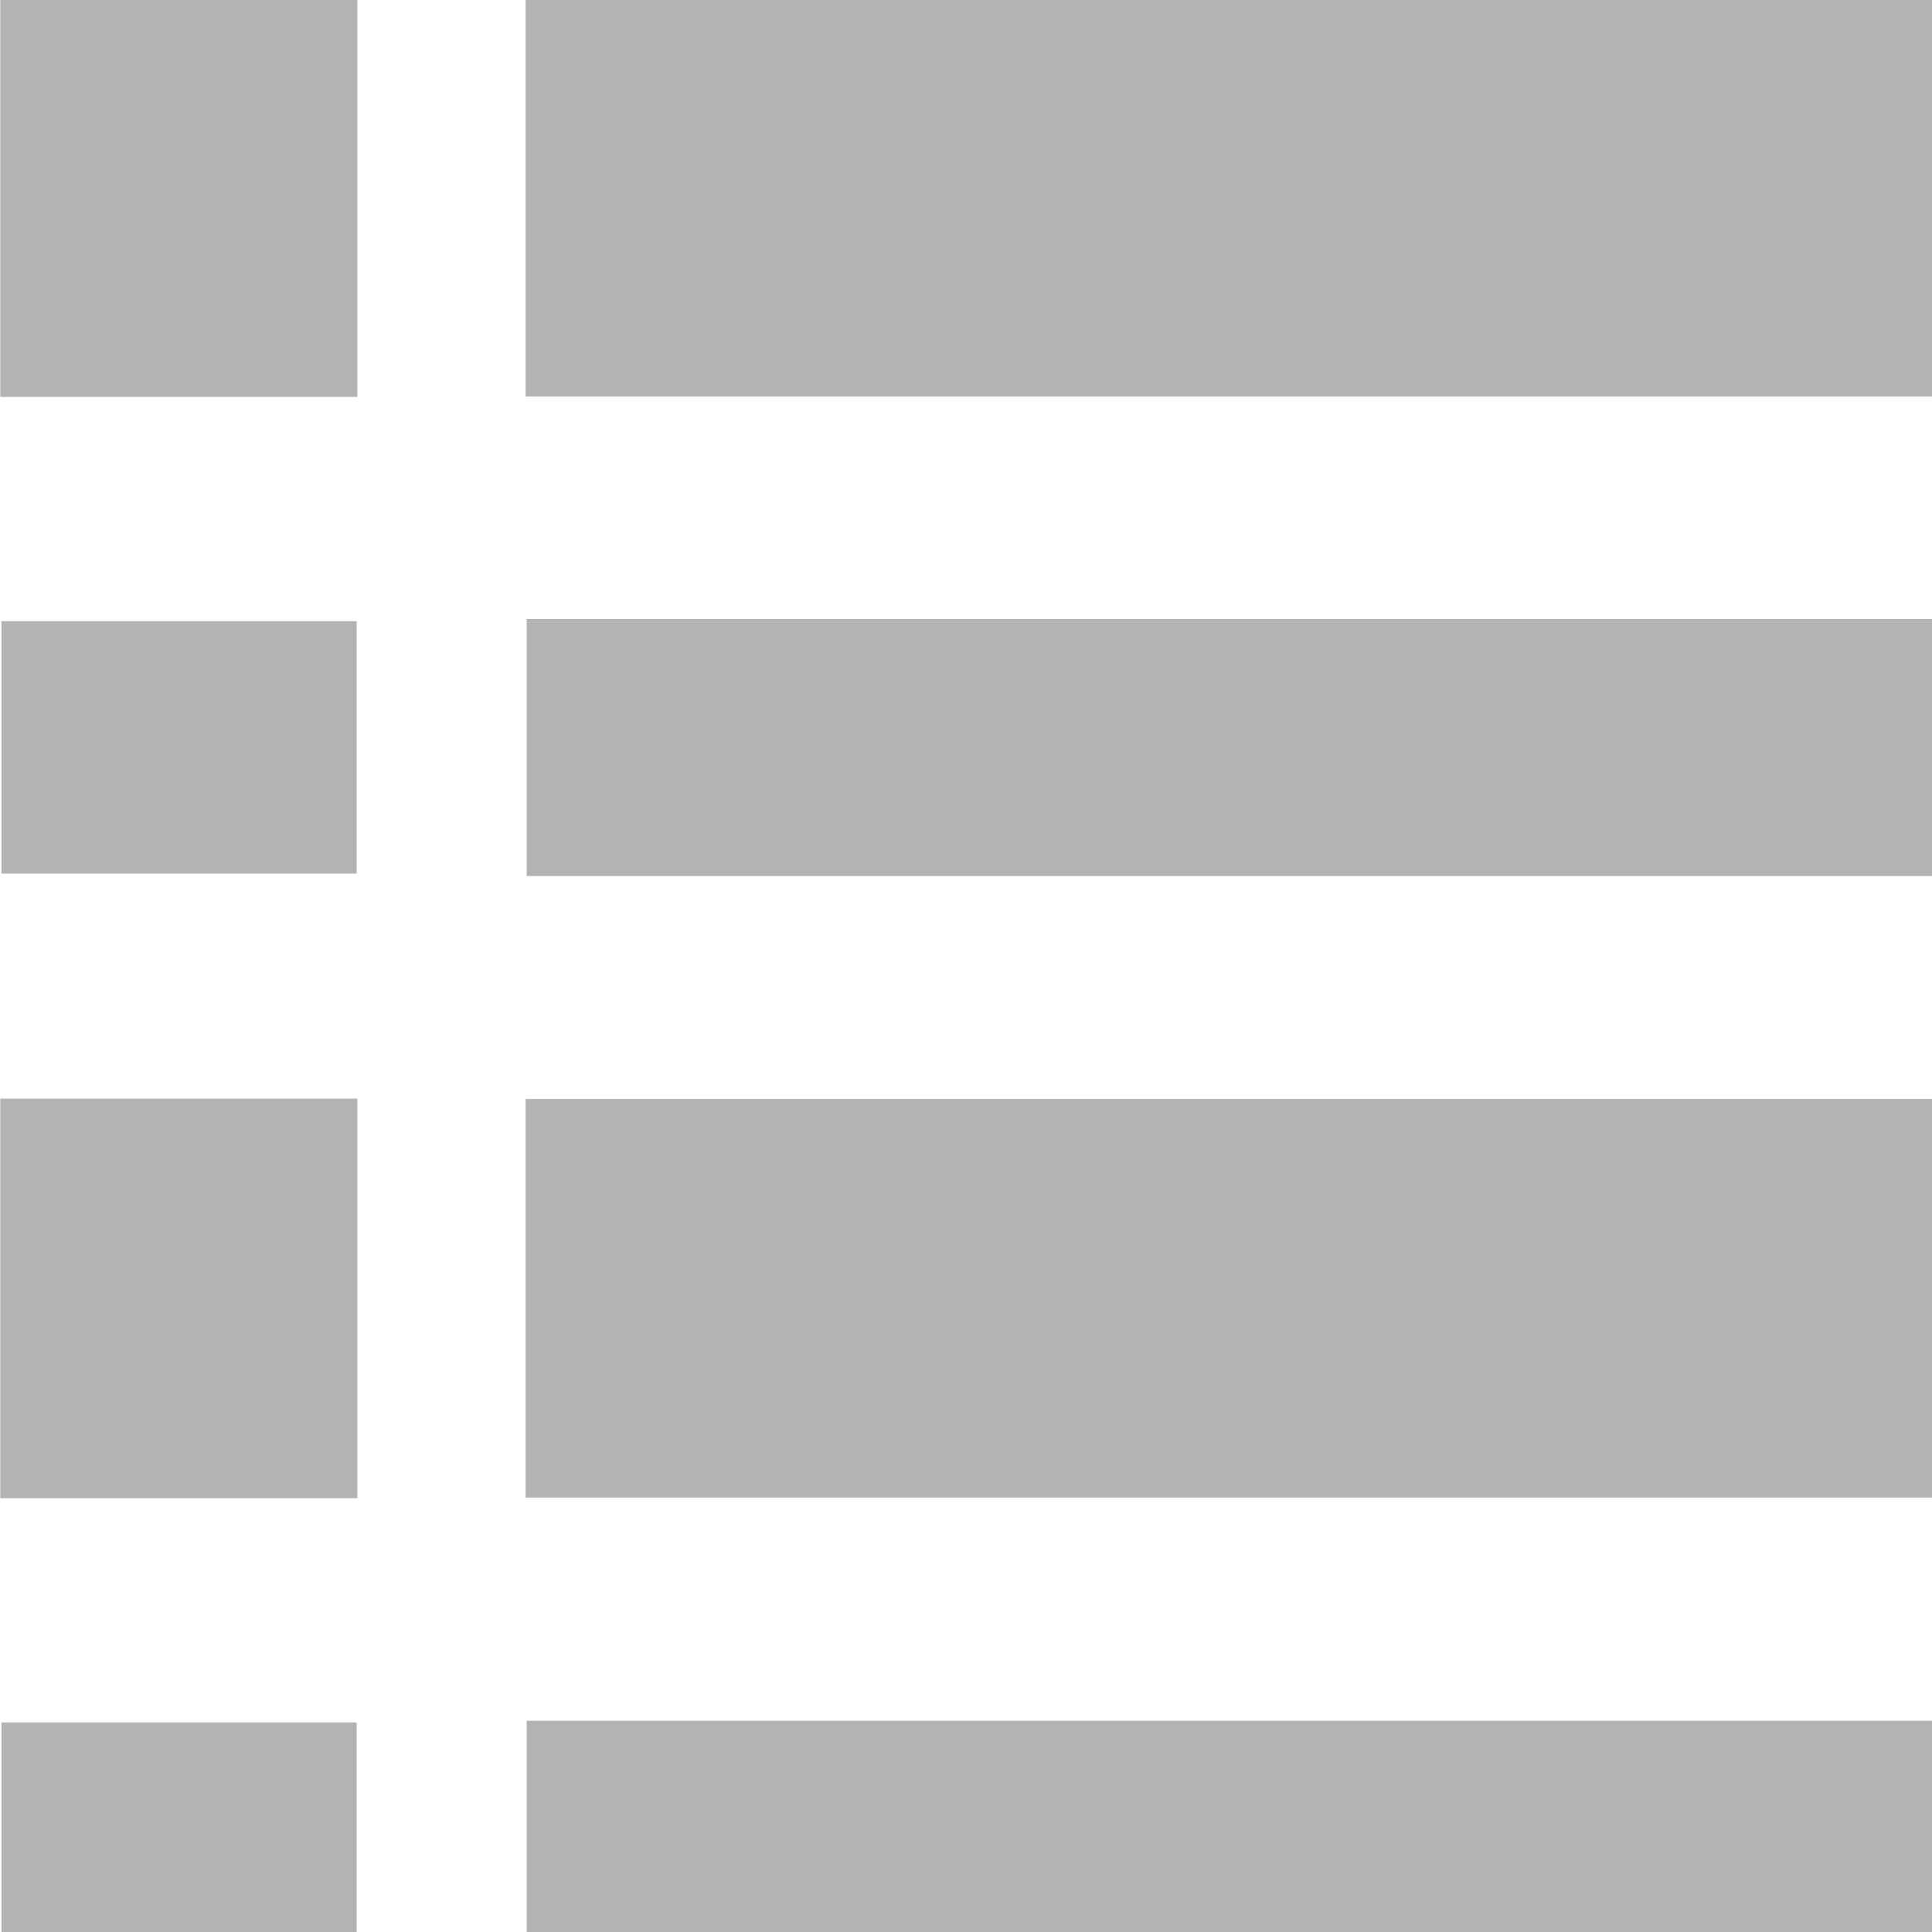
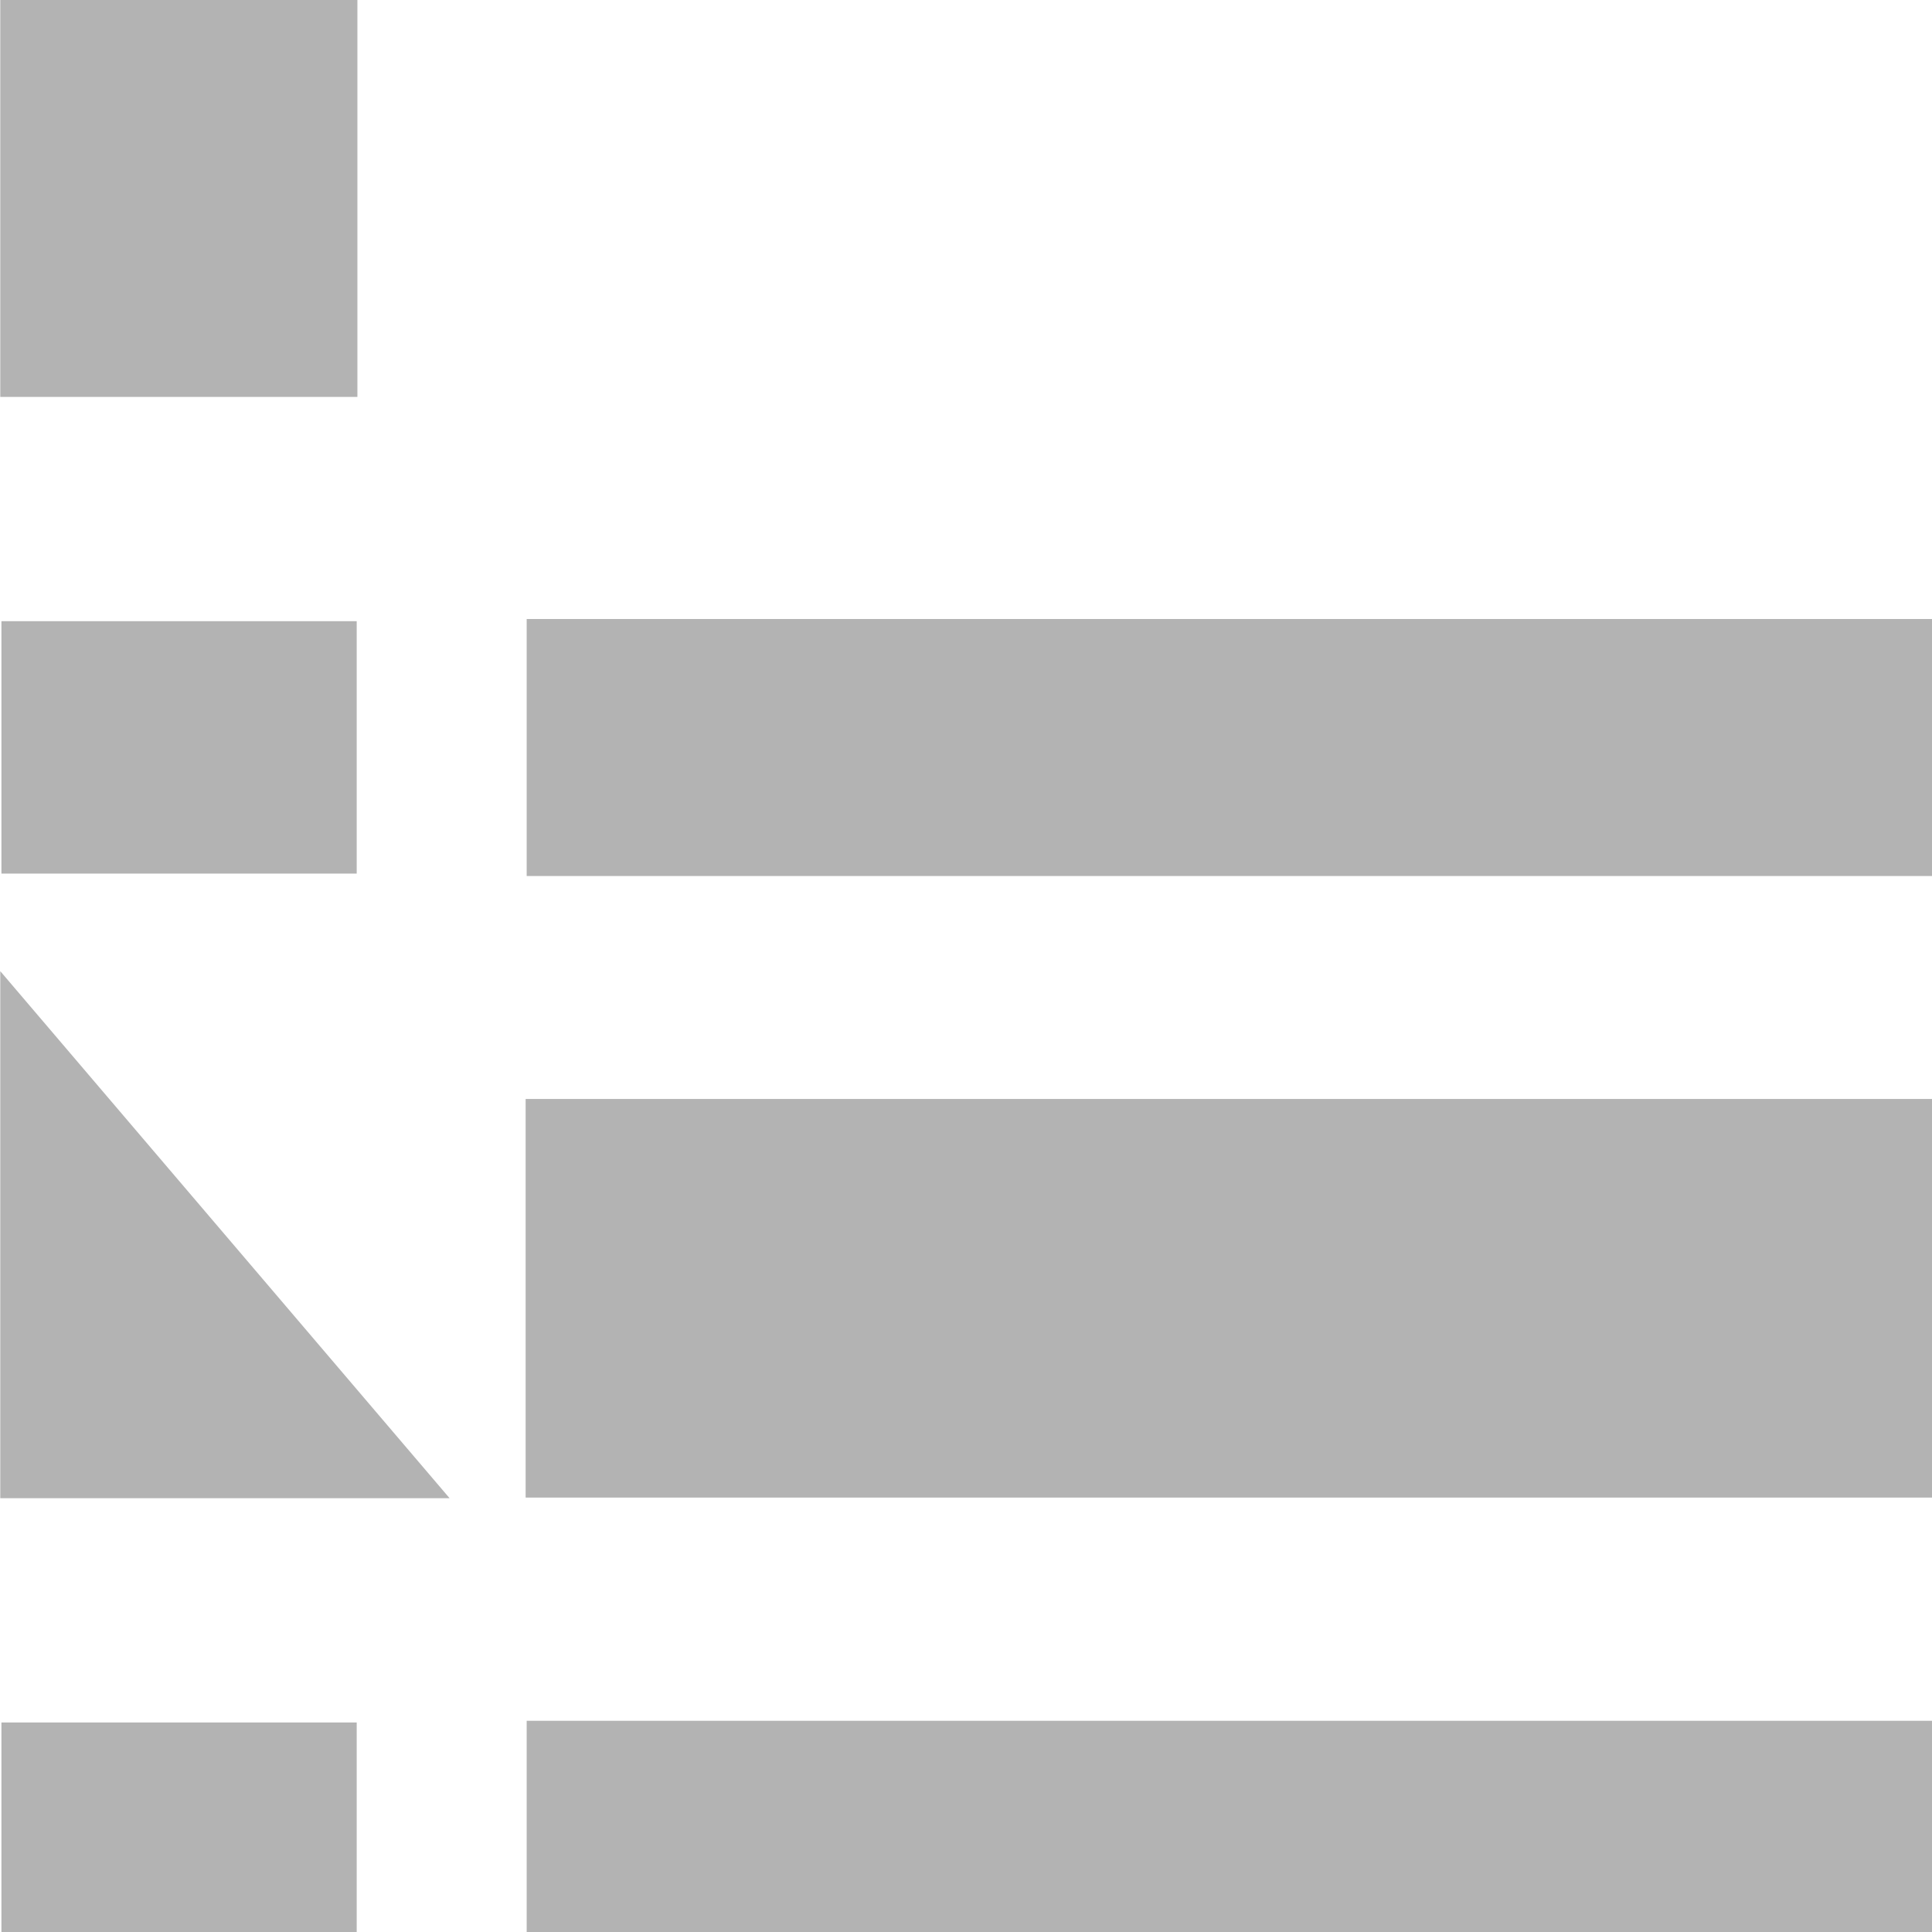
<svg xmlns="http://www.w3.org/2000/svg" height="16" version="1.1" viewBox="0 0 16 16" width="16">
  <g id="surface1">
-     <path d="M 9.888 70.716 L 15.418 70.716 L 15.418 71.648 L 9.888 71.648 Z M 9.888 70.716 " style="fill-rule:nonzero;fill:rgb(70.196%,70.196%,70.196%);fill-opacity:1;stroke-width:0.713;stroke-linecap:butt;stroke-linejoin:miter;stroke:rgb(70.196%,70.196%,70.196%);stroke-opacity:1;stroke-miterlimit:4;" transform="matrix(1.923,0,0,2.008,-13.976,-141.301)" />
    <path d="M 7.592 70.679 L 8.484 70.679 L 8.484 71.683 L 7.592 71.683 Z M 7.592 70.679 " style="fill-rule:nonzero;fill:rgb(70.196%,70.196%,70.196%);fill-opacity:1;stroke-width:0.646;stroke-linecap:butt;stroke-linejoin:miter;stroke:rgb(70.196%,70.196%,70.196%);stroke-opacity:1;stroke-miterlimit:4;" transform="matrix(1.923,0,0,2.008,-13.976,-141.301)" />
    <path d="M 9.806 73.192 L 15.499 73.192 L 15.499 73.712 L 9.806 73.712 Z M 9.806 73.192 " style="fill-rule:nonzero;fill:rgb(70.196%,70.196%,70.196%);fill-opacity:1;stroke-width:0.54;stroke-linecap:butt;stroke-linejoin:miter;stroke:rgb(70.196%,70.196%,70.196%);stroke-opacity:1;stroke-miterlimit:4;" transform="matrix(1.923,0,0,2.008,-13.976,-141.301)" />
    <path d="M 7.527 73.184 L 8.551 73.184 L 8.551 73.719 L 7.527 73.719 Z M 7.527 73.184 " style="fill-rule:nonzero;fill:rgb(70.196%,70.196%,70.196%);fill-opacity:1;stroke-width:0.506;stroke-linecap:butt;stroke-linejoin:miter;stroke:rgb(70.196%,70.196%,70.196%);stroke-opacity:1;stroke-miterlimit:4;" transform="matrix(1.923,0,0,2.008,-13.976,-141.301)" />
    <path d="M 9.888 75.258 L 15.418 75.258 L 15.418 76.189 L 9.888 76.189 Z M 9.888 75.258 " style="fill-rule:nonzero;fill:rgb(70.196%,70.196%,70.196%);fill-opacity:1;stroke-width:0.713;stroke-linecap:butt;stroke-linejoin:miter;stroke:rgb(70.196%,70.196%,70.196%);stroke-opacity:1;stroke-miterlimit:4;" transform="matrix(1.923,0,0,2.008,-13.976,-141.301)" />
-     <path d="M 7.592 75.223 L 8.484 75.223 L 8.484 76.225 L 7.592 76.225 Z M 7.592 75.223 " style="fill-rule:nonzero;fill:rgb(70.196%,70.196%,70.196%);fill-opacity:1;stroke-width:0.646;stroke-linecap:butt;stroke-linejoin:miter;stroke:rgb(70.196%,70.196%,70.196%);stroke-opacity:1;stroke-miterlimit:4;" transform="matrix(1.923,0,0,2.008,-13.976,-141.301)" />
+     <path d="M 7.592 75.223 L 8.484 76.225 L 7.592 76.225 Z M 7.592 75.223 " style="fill-rule:nonzero;fill:rgb(70.196%,70.196%,70.196%);fill-opacity:1;stroke-width:0.646;stroke-linecap:butt;stroke-linejoin:miter;stroke:rgb(70.196%,70.196%,70.196%);stroke-opacity:1;stroke-miterlimit:4;" transform="matrix(1.923,0,0,2.008,-13.976,-141.301)" />
    <path d="M 9.806 77.736 L 15.499 77.736 L 15.499 78.253 L 9.806 78.253 Z M 9.806 77.736 " style="fill-rule:nonzero;fill:rgb(70.196%,70.196%,70.196%);fill-opacity:1;stroke-width:0.54;stroke-linecap:butt;stroke-linejoin:miter;stroke:rgb(70.196%,70.196%,70.196%);stroke-opacity:1;stroke-miterlimit:4;" transform="matrix(1.923,0,0,2.008,-13.976,-141.301)" />
    <path d="M 7.527 77.726 L 8.551 77.726 L 8.551 78.263 L 7.527 78.263 Z M 7.527 77.726 " style="fill-rule:nonzero;fill:rgb(70.196%,70.196%,70.196%);fill-opacity:1;stroke-width:0.506;stroke-linecap:butt;stroke-linejoin:miter;stroke:rgb(70.196%,70.196%,70.196%);stroke-opacity:1;stroke-miterlimit:4;" transform="matrix(1.923,0,0,2.008,-13.976,-141.301)" />
  </g>
</svg>